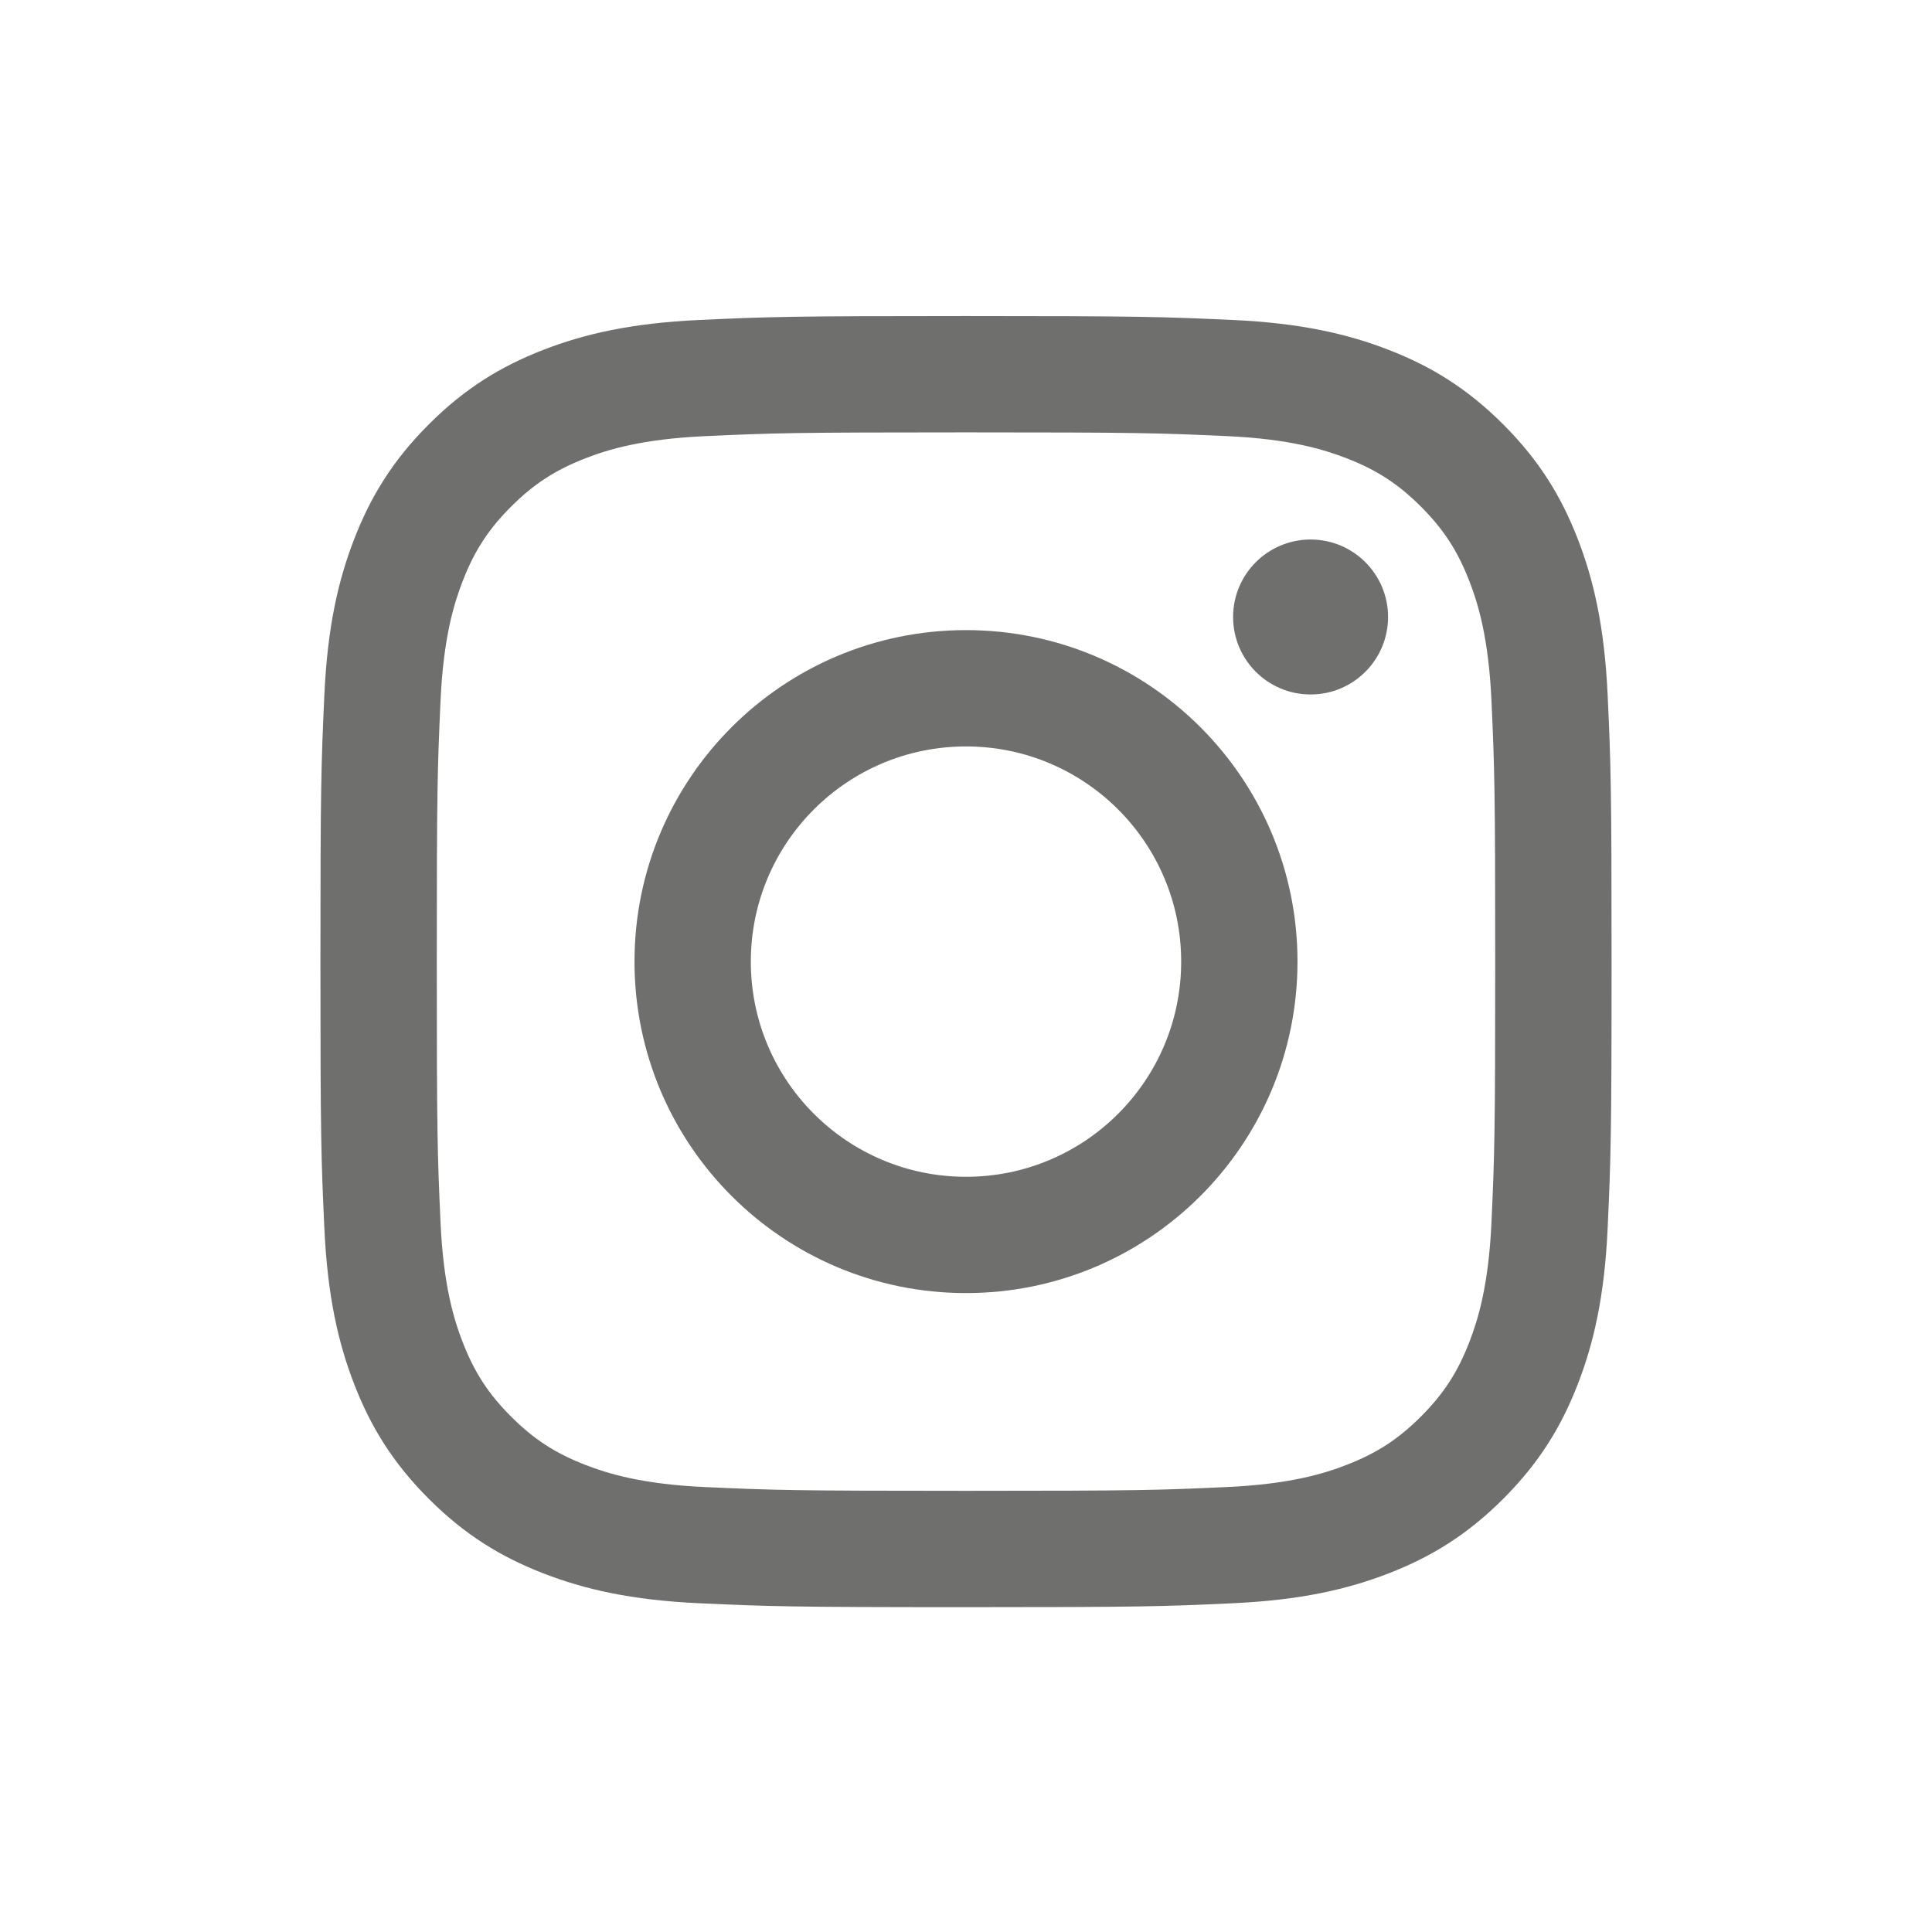
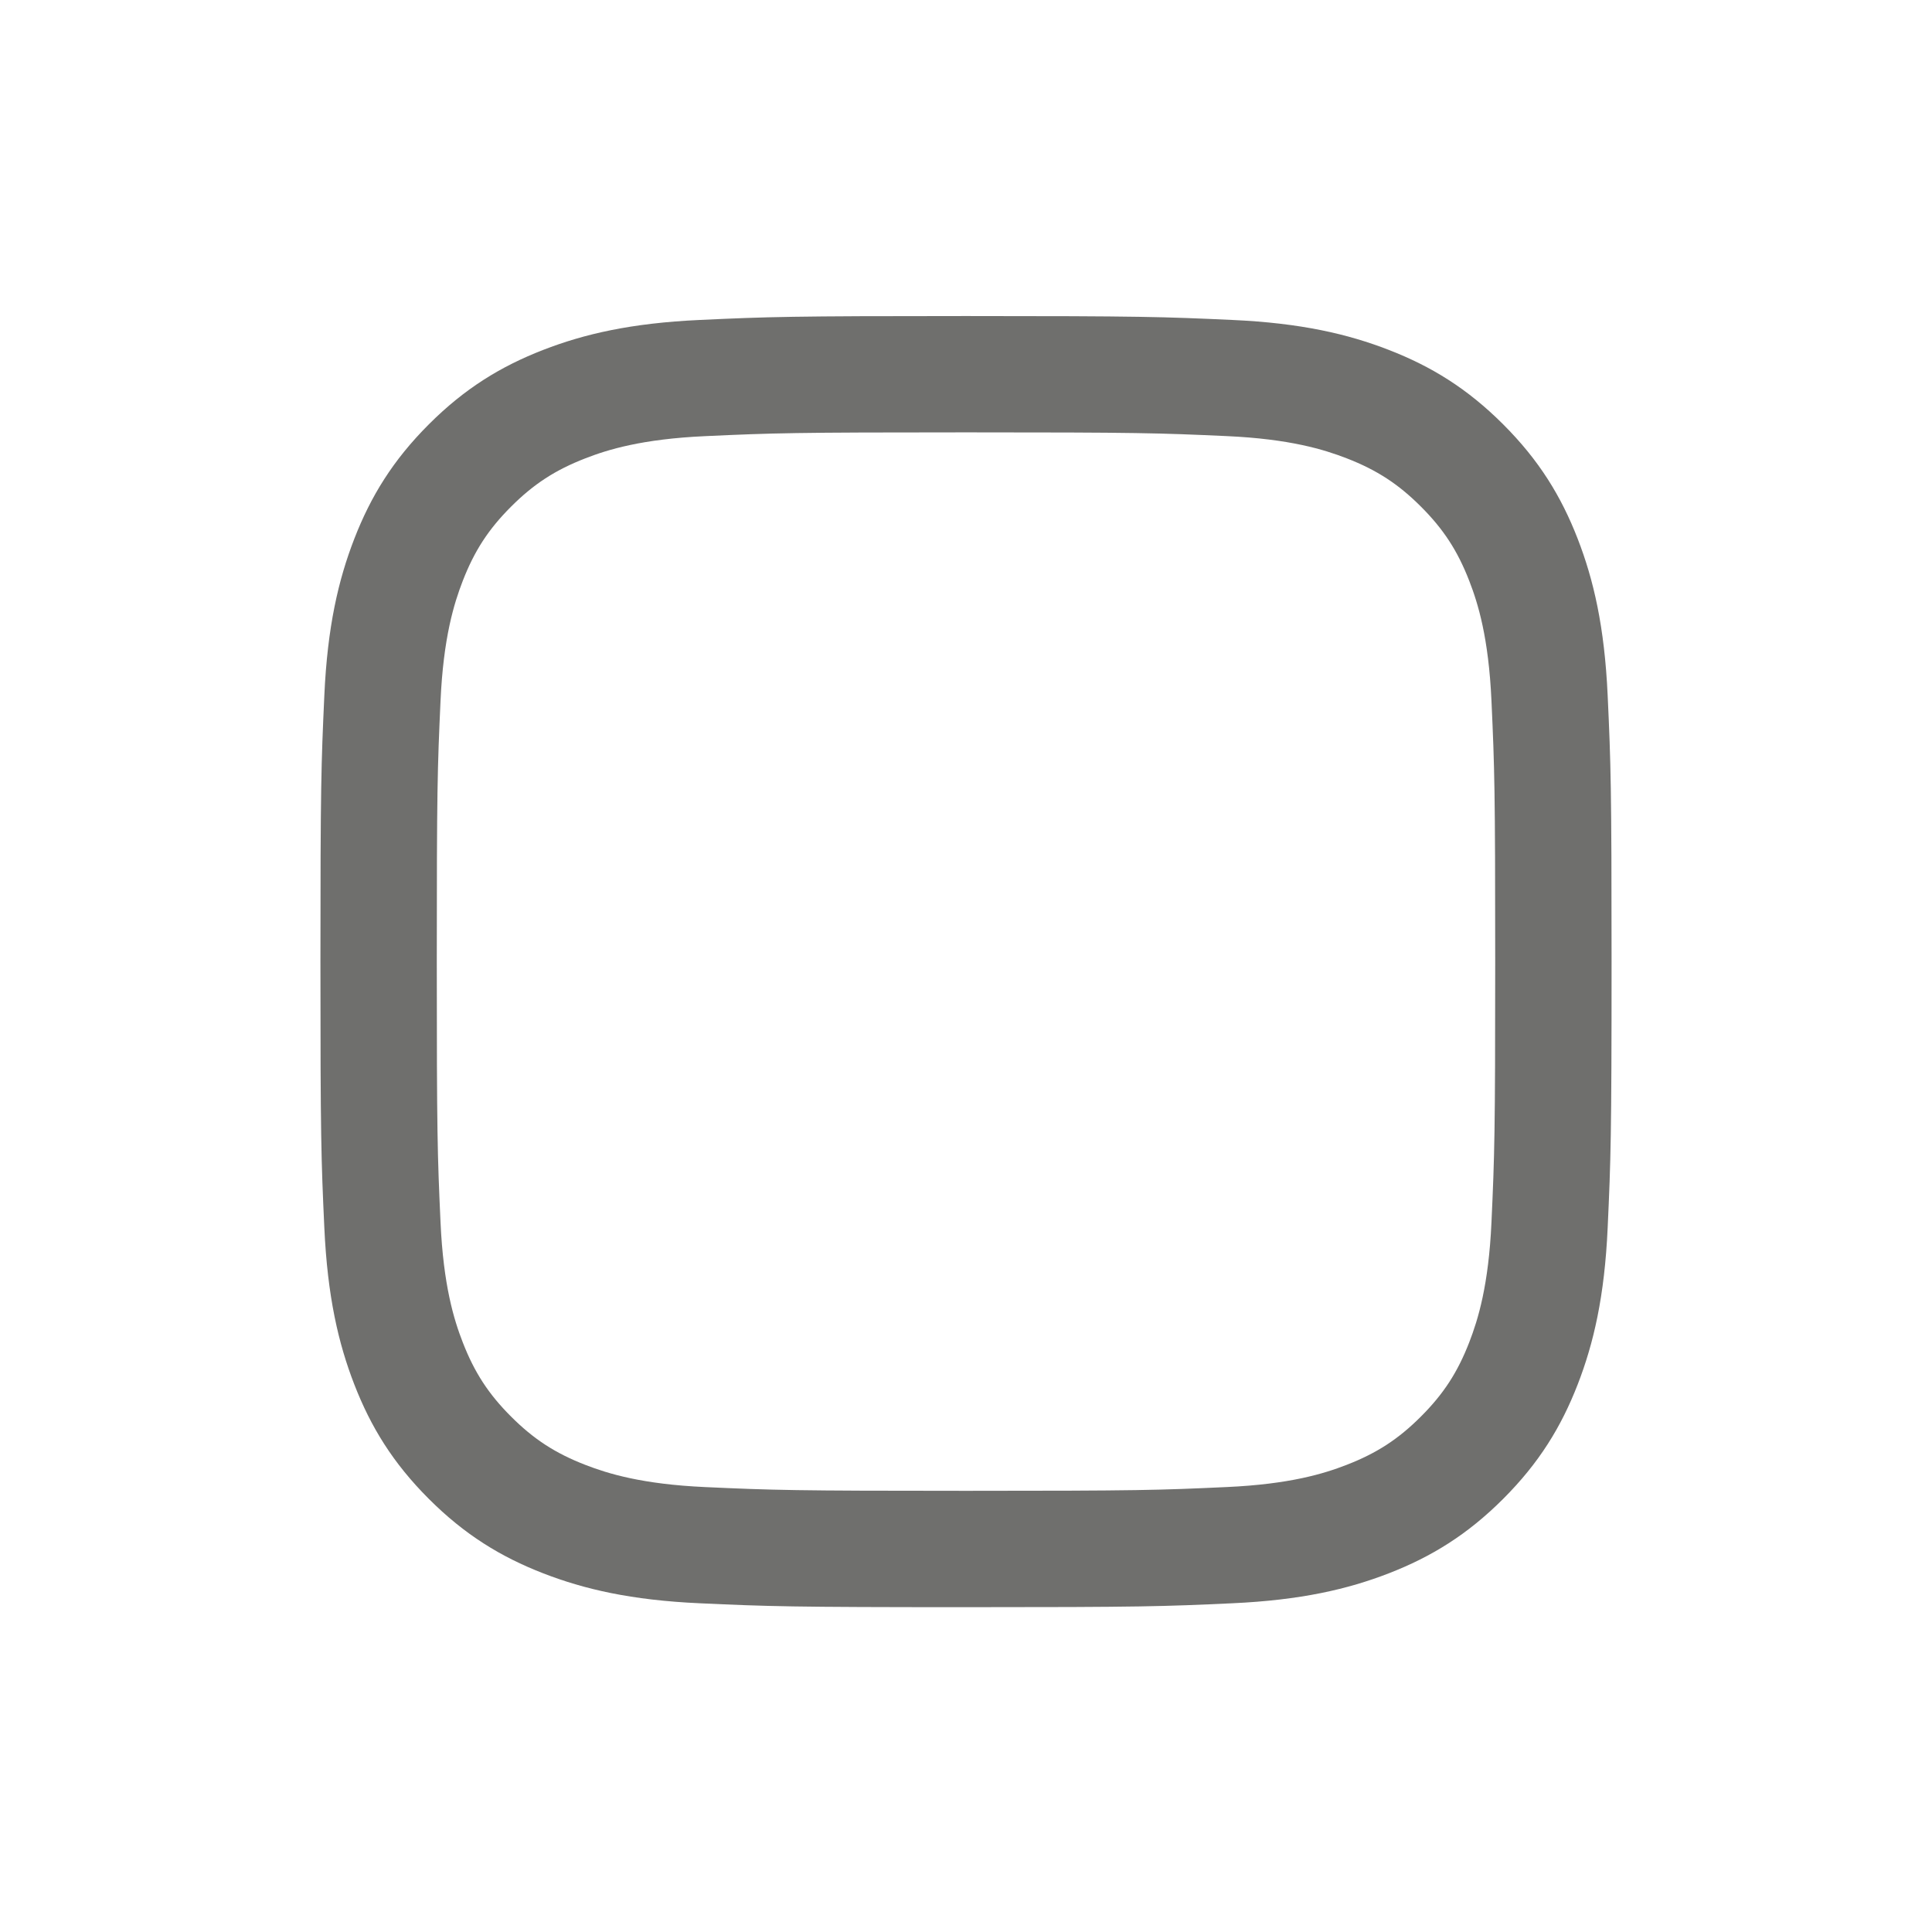
<svg xmlns="http://www.w3.org/2000/svg" version="1.1" x="0px" y="0px" viewBox="0 0 48 48" style="enable-background:new 0 0 48 48;" xml:space="preserve">
  <style type="text/css">
	.st0{display:none;}
	.st1{display:inline;fill:#333333;}
	.st2{display:none;fill:#333333;}
	.st3{display:inline;}
	.st4{fill:#333333;}
	.st5{display:inline;fill:#6F6F6D;}
	.st6{display:none;fill:#6F6F6D;}
	.st7{fill:#6F6F6D;}
</style>
  <g id="Layer_1">
    <g class="st0">
-       <path class="st1" d="M40.046,24.098c0-8.862-7.184-16.046-16.046-16.046S7.954,15.235,7.954,24.098    c0,8.009,5.868,14.648,13.539,15.851V28.736h-4.074v-4.638h4.074v-3.535    c0-4.022,2.396-6.243,6.061-6.243c1.756,0,3.592,0.313,3.592,0.313v3.949h-2.023    c-1.993,0-2.615,1.237-2.615,2.506v3.01h4.45l-0.711,4.638h-3.739v11.213    C34.179,38.745,40.046,32.107,40.046,24.098z" />
+       <path class="st1" d="M40.046,24.098c0-8.862-7.184-16.046-16.046-16.046S7.954,15.235,7.954,24.098    c0,8.009,5.868,14.648,13.539,15.851V28.736h-4.074v-4.638v-3.535    c0-4.022,2.396-6.243,6.061-6.243c1.756,0,3.592,0.313,3.592,0.313v3.949h-2.023    c-1.993,0-2.615,1.237-2.615,2.506v3.01h4.45l-0.711,4.638h-3.739v11.213    C34.179,38.745,40.046,32.107,40.046,24.098z" />
    </g>
    <path class="st2" d="M26.979,21.55L38.637,7.999h-2.762L25.752,19.765L17.667,7.999H8.343l12.225,17.792   L8.343,40.001h2.763l10.689-12.425l8.538,12.425h9.325L26.978,21.55H26.979z M23.195,25.948   l-1.239-1.772l-9.856-14.098h4.243l7.954,11.377l1.239,1.772l10.339,14.789h-4.243l-8.437-12.068   V25.948z" />
    <g class="st0">
      <g class="st3">
        <path class="st4" d="M33.825,14.375c-1.731-1.129-2.98-2.934-3.37-5.039     c-0.084-0.455-0.13-0.923-0.13-1.402h-5.524l-0.009,22.139     c-0.093,2.479-2.133,4.469-4.635,4.469c-0.777,0-1.51-0.194-2.154-0.534     c-1.478-0.778-2.49-2.327-2.49-4.11c0-2.561,2.083-4.644,4.644-4.644     c0.478,0,0.936,0.079,1.37,0.215v-4.331v-1.309c-0.449-0.061-0.905-0.099-1.37-0.099     c-5.607,0-10.168,4.561-10.168,10.168c0,3.44,1.719,6.484,4.341,8.325     c1.651,1.159,3.66,1.843,5.827,1.843c5.607,0,10.168-4.561,10.168-10.168V18.672     c2.167,1.555,4.821,2.471,7.685,2.471v-4.293v-1.231C36.467,15.619,35.03,15.161,33.825,14.375z" />
      </g>
    </g>
-     <path class="st2" d="M39.382,16.222c-0.369-1.39-1.457-2.485-2.838-2.857   c-2.504-0.675-12.543-0.675-12.543-0.675s-10.04,0-12.543,0.675   c-1.381,0.372-2.469,1.467-2.838,2.857C7.947,18.742,7.947,24,7.947,24s0,5.258,0.671,7.778   c0.369,1.39,1.457,2.485,2.838,2.857c2.504,0.675,12.543,0.675,12.543,0.675s10.04,0,12.543-0.675   c1.381-0.372,2.469-1.467,2.838-2.857c0.671-2.52,0.671-7.778,0.671-7.778   S40.053,18.742,39.382,16.222z M20.716,28.774v-9.547l8.391,4.774L20.716,28.774z" />
    <g class="st0">
      <g class="st3">
        <path class="st4" d="M24,10.852c4.282,0,4.79,0.016,6.481,0.093c1.564,0.071,2.413,0.333,2.978,0.552     c0.749,0.291,1.283,0.639,1.844,1.2c0.561,0.561,0.909,1.095,1.2,1.844     c0.22,0.565,0.481,1.414,0.552,2.978c0.077,1.691,0.093,2.198,0.093,6.481     s-0.016,4.79-0.093,6.481c-0.071,1.564-0.333,2.413-0.552,2.978     c-0.291,0.749-0.639,1.283-1.2,1.844c-0.561,0.561-1.095,0.909-1.844,1.2     c-0.565,0.22-1.414,0.481-2.978,0.552C28.79,37.132,28.283,37.148,24,37.148     s-4.79-0.016-6.481-0.093c-1.564-0.071-2.413-0.333-2.978-0.552     c-0.749-0.291-1.283-0.639-1.844-1.2c-0.561-0.561-0.909-1.095-1.2-1.844     c-0.22-0.565-0.481-1.414-0.552-2.978c-0.077-1.691-0.093-2.198-0.093-6.481     s0.016-4.79,0.093-6.481c0.071-1.564,0.333-2.413,0.552-2.978     c0.291-0.749,0.639-1.283,1.2-1.844c0.561-0.561,1.095-0.909,1.844-1.2     c0.565-0.22,1.414-0.481,2.978-0.552C19.21,10.868,19.718,10.852,24,10.852 M24,7.962     c-4.356,0-4.902,0.018-6.613,0.097c-1.707,0.078-2.873,0.349-3.893,0.745     c-1.055,0.41-1.949,0.958-2.841,1.85c-0.892,0.892-1.44,1.786-1.85,2.841     c-0.396,1.02-0.668,2.186-0.745,3.893C7.98,19.098,7.962,19.644,7.962,24     c0,4.356,0.018,4.902,0.097,6.613c0.078,1.707,0.349,2.873,0.745,3.893     c0.41,1.055,0.958,1.949,1.85,2.841c0.892,0.892,1.786,1.44,2.841,1.85     c1.02,0.396,2.186,0.668,3.893,0.745c1.711,0.078,2.257,0.097,6.613,0.097s4.902-0.018,6.613-0.097     c1.707-0.078,2.873-0.349,3.893-0.745c1.055-0.41,1.949-0.958,2.841-1.85     c0.892-0.892,1.44-1.786,1.85-2.841c0.396-1.02,0.668-2.186,0.745-3.893     c0.078-1.711,0.097-2.257,0.097-6.613s-0.018-4.902-0.097-6.613     c-0.078-1.707-0.349-2.873-0.745-3.893c-0.41-1.055-0.958-1.949-1.85-2.841     c-0.892-0.892-1.786-1.44-2.841-1.85c-1.02-0.396-2.186-0.668-3.893-0.745     C28.902,7.98,28.356,7.962,24,7.962L24,7.962z" />
-         <path class="st4" d="M24,15.764c-4.549,0-8.236,3.687-8.236,8.236S19.451,32.236,24,32.236     S32.236,28.549,32.236,24S28.549,15.764,24,15.764z M24,29.346c-2.953,0-5.346-2.394-5.346-5.346     c0-2.953,2.394-5.346,5.346-5.346c2.953,0,5.346,2.394,5.346,5.346     C29.346,26.953,26.953,29.346,24,29.346z" />
-         <circle class="st4" cx="32.561" cy="15.439" r="1.925" />
      </g>
    </g>
  </g>
  <g id="Layer_2">
    <g class="st0">
      <path class="st5" d="M40.046,24.098c0-8.862-7.184-16.046-16.046-16.046S7.954,15.235,7.954,24.098    c0,8.009,5.868,14.648,13.539,15.851V28.736h-4.074v-4.638h4.074v-3.535    c0-4.022,2.396-6.243,6.061-6.243c1.756,0,3.592,0.313,3.592,0.313v3.949h-2.023    c-1.993,0-2.615,1.237-2.615,2.506v3.01h4.45l-0.711,4.638h-3.739v11.213    C34.179,38.745,40.046,32.107,40.046,24.098z" />
    </g>
    <path class="st6" d="M26.979,21.55L38.637,7.999h-2.762L25.752,19.765L17.667,7.999H8.343l12.225,17.792   L8.343,40.001h2.763l10.689-12.425l8.538,12.425h9.325L26.978,21.55H26.979z M23.195,25.948   l-1.239-1.772l-9.856-14.098h4.243l7.954,11.377l1.239,1.772l10.339,14.789h-4.243l-8.437-12.068   V25.948z" />
    <g class="st0">
      <g class="st3">
        <path class="st7" d="M33.825,14.375c-1.731-1.129-2.98-2.934-3.37-5.039     c-0.084-0.455-0.13-0.923-0.13-1.402h-5.524l-0.009,22.139     c-0.093,2.479-2.133,4.469-4.635,4.469c-0.777,0-1.51-0.194-2.154-0.534     c-1.478-0.778-2.49-2.327-2.49-4.11c0-2.561,2.083-4.644,4.644-4.644     c0.478,0,0.936,0.079,1.37,0.215v-4.331v-1.309c-0.449-0.061-0.905-0.099-1.37-0.099     c-5.607,0-10.168,4.561-10.168,10.168c0,3.44,1.719,6.484,4.341,8.325     c1.651,1.159,3.66,1.843,5.827,1.843c5.607,0,10.168-4.561,10.168-10.168V18.672     c2.167,1.555,4.821,2.471,7.685,2.471v-4.293v-1.231C36.467,15.619,35.03,15.161,33.825,14.375z" />
      </g>
    </g>
    <path class="st6" d="M39.382,16.222c-0.369-1.39-1.457-2.485-2.838-2.857   c-2.504-0.675-12.543-0.675-12.543-0.675s-10.04,0-12.543,0.675   c-1.381,0.372-2.469,1.467-2.838,2.857C7.947,18.742,7.947,24,7.947,24s0,5.258,0.671,7.778   c0.369,1.39,1.457,2.485,2.838,2.857c2.504,0.675,12.543,0.675,12.543,0.675s10.04,0,12.543-0.675   c1.381-0.372,2.469-1.467,2.838-2.857c0.671-2.52,0.671-7.778,0.671-7.778   S40.053,18.742,39.382,16.222z M20.716,28.774v-9.547l8.391,4.774L20.716,28.774z" />
    <g>
      <g>
        <path class="st7" d="M24,10.742c4.282,0,4.79,0.016,6.481,0.093c1.564,0.071,2.413,0.333,2.978,0.552     c0.749,0.291,1.283,0.639,1.844,1.2c0.561,0.561,0.909,1.095,1.2,1.844     c0.22,0.565,0.481,1.414,0.552,2.978c0.077,1.691,0.093,2.198,0.093,6.481     s-0.016,4.79-0.093,6.481c-0.071,1.564-0.333,2.413-0.552,2.978     c-0.291,0.749-0.639,1.283-1.2,1.844c-0.561,0.561-1.095,0.909-1.844,1.2     c-0.565,0.22-1.414,0.481-2.978,0.552C28.79,37.023,28.283,37.039,24,37.039     s-4.79-0.016-6.481-0.093c-1.564-0.071-2.413-0.333-2.978-0.552     c-0.749-0.291-1.283-0.639-1.844-1.2c-0.561-0.561-0.909-1.095-1.2-1.844     c-0.22-0.565-0.481-1.414-0.552-2.978c-0.077-1.691-0.093-2.198-0.093-6.481     s0.016-4.79,0.093-6.481c0.071-1.564,0.333-2.413,0.552-2.978     c0.291-0.749,0.639-1.283,1.2-1.844c0.561-0.561,1.095-0.909,1.844-1.2     c0.565-0.22,1.414-0.481,2.978-0.552C19.21,10.758,19.718,10.742,24,10.742 M24,7.852     c-4.356,0-4.902,0.018-6.613,0.097c-1.707,0.078-2.873,0.349-3.893,0.745     c-1.055,0.41-1.949,0.958-2.841,1.85c-0.892,0.892-1.44,1.786-1.85,2.841     c-0.396,1.02-0.668,2.186-0.745,3.893c-0.078,1.711-0.097,2.257-0.097,6.613     c0,4.356,0.018,4.902,0.097,6.613c0.078,1.707,0.349,2.873,0.745,3.893     c0.41,1.055,0.958,1.949,1.85,2.841c0.892,0.892,1.786,1.44,2.841,1.85     c1.02,0.396,2.186,0.668,3.893,0.745c1.711,0.078,2.257,0.097,6.613,0.097s4.902-0.018,6.613-0.097     c1.707-0.078,2.873-0.349,3.893-0.745c1.055-0.41,1.949-0.958,2.841-1.85     c0.892-0.892,1.44-1.786,1.85-2.841c0.396-1.02,0.668-2.186,0.745-3.893     c0.078-1.711,0.097-2.257,0.097-6.613s-0.018-4.902-0.097-6.613     c-0.078-1.707-0.349-2.873-0.745-3.893c-0.41-1.055-0.958-1.949-1.85-2.841     c-0.892-0.892-1.786-1.44-2.841-1.85c-1.02-0.396-2.186-0.668-3.893-0.745     C28.902,7.871,28.356,7.852,24,7.852L24,7.852z" />
-         <path class="st7" d="M24,15.655c-4.549,0-8.236,3.687-8.236,8.236S19.451,32.126,24,32.126     s8.236-3.687,8.236-8.236S28.549,15.655,24,15.655z M24,29.237c-2.953,0-5.346-2.394-5.346-5.346     c0-2.953,2.394-5.346,5.346-5.346c2.953,0,5.346,2.394,5.346,5.346     C29.346,26.843,26.953,29.237,24,29.237z" />
-         <circle class="st7" cx="32.561" cy="15.329" r="1.925" />
      </g>
    </g>
  </g>
</svg>